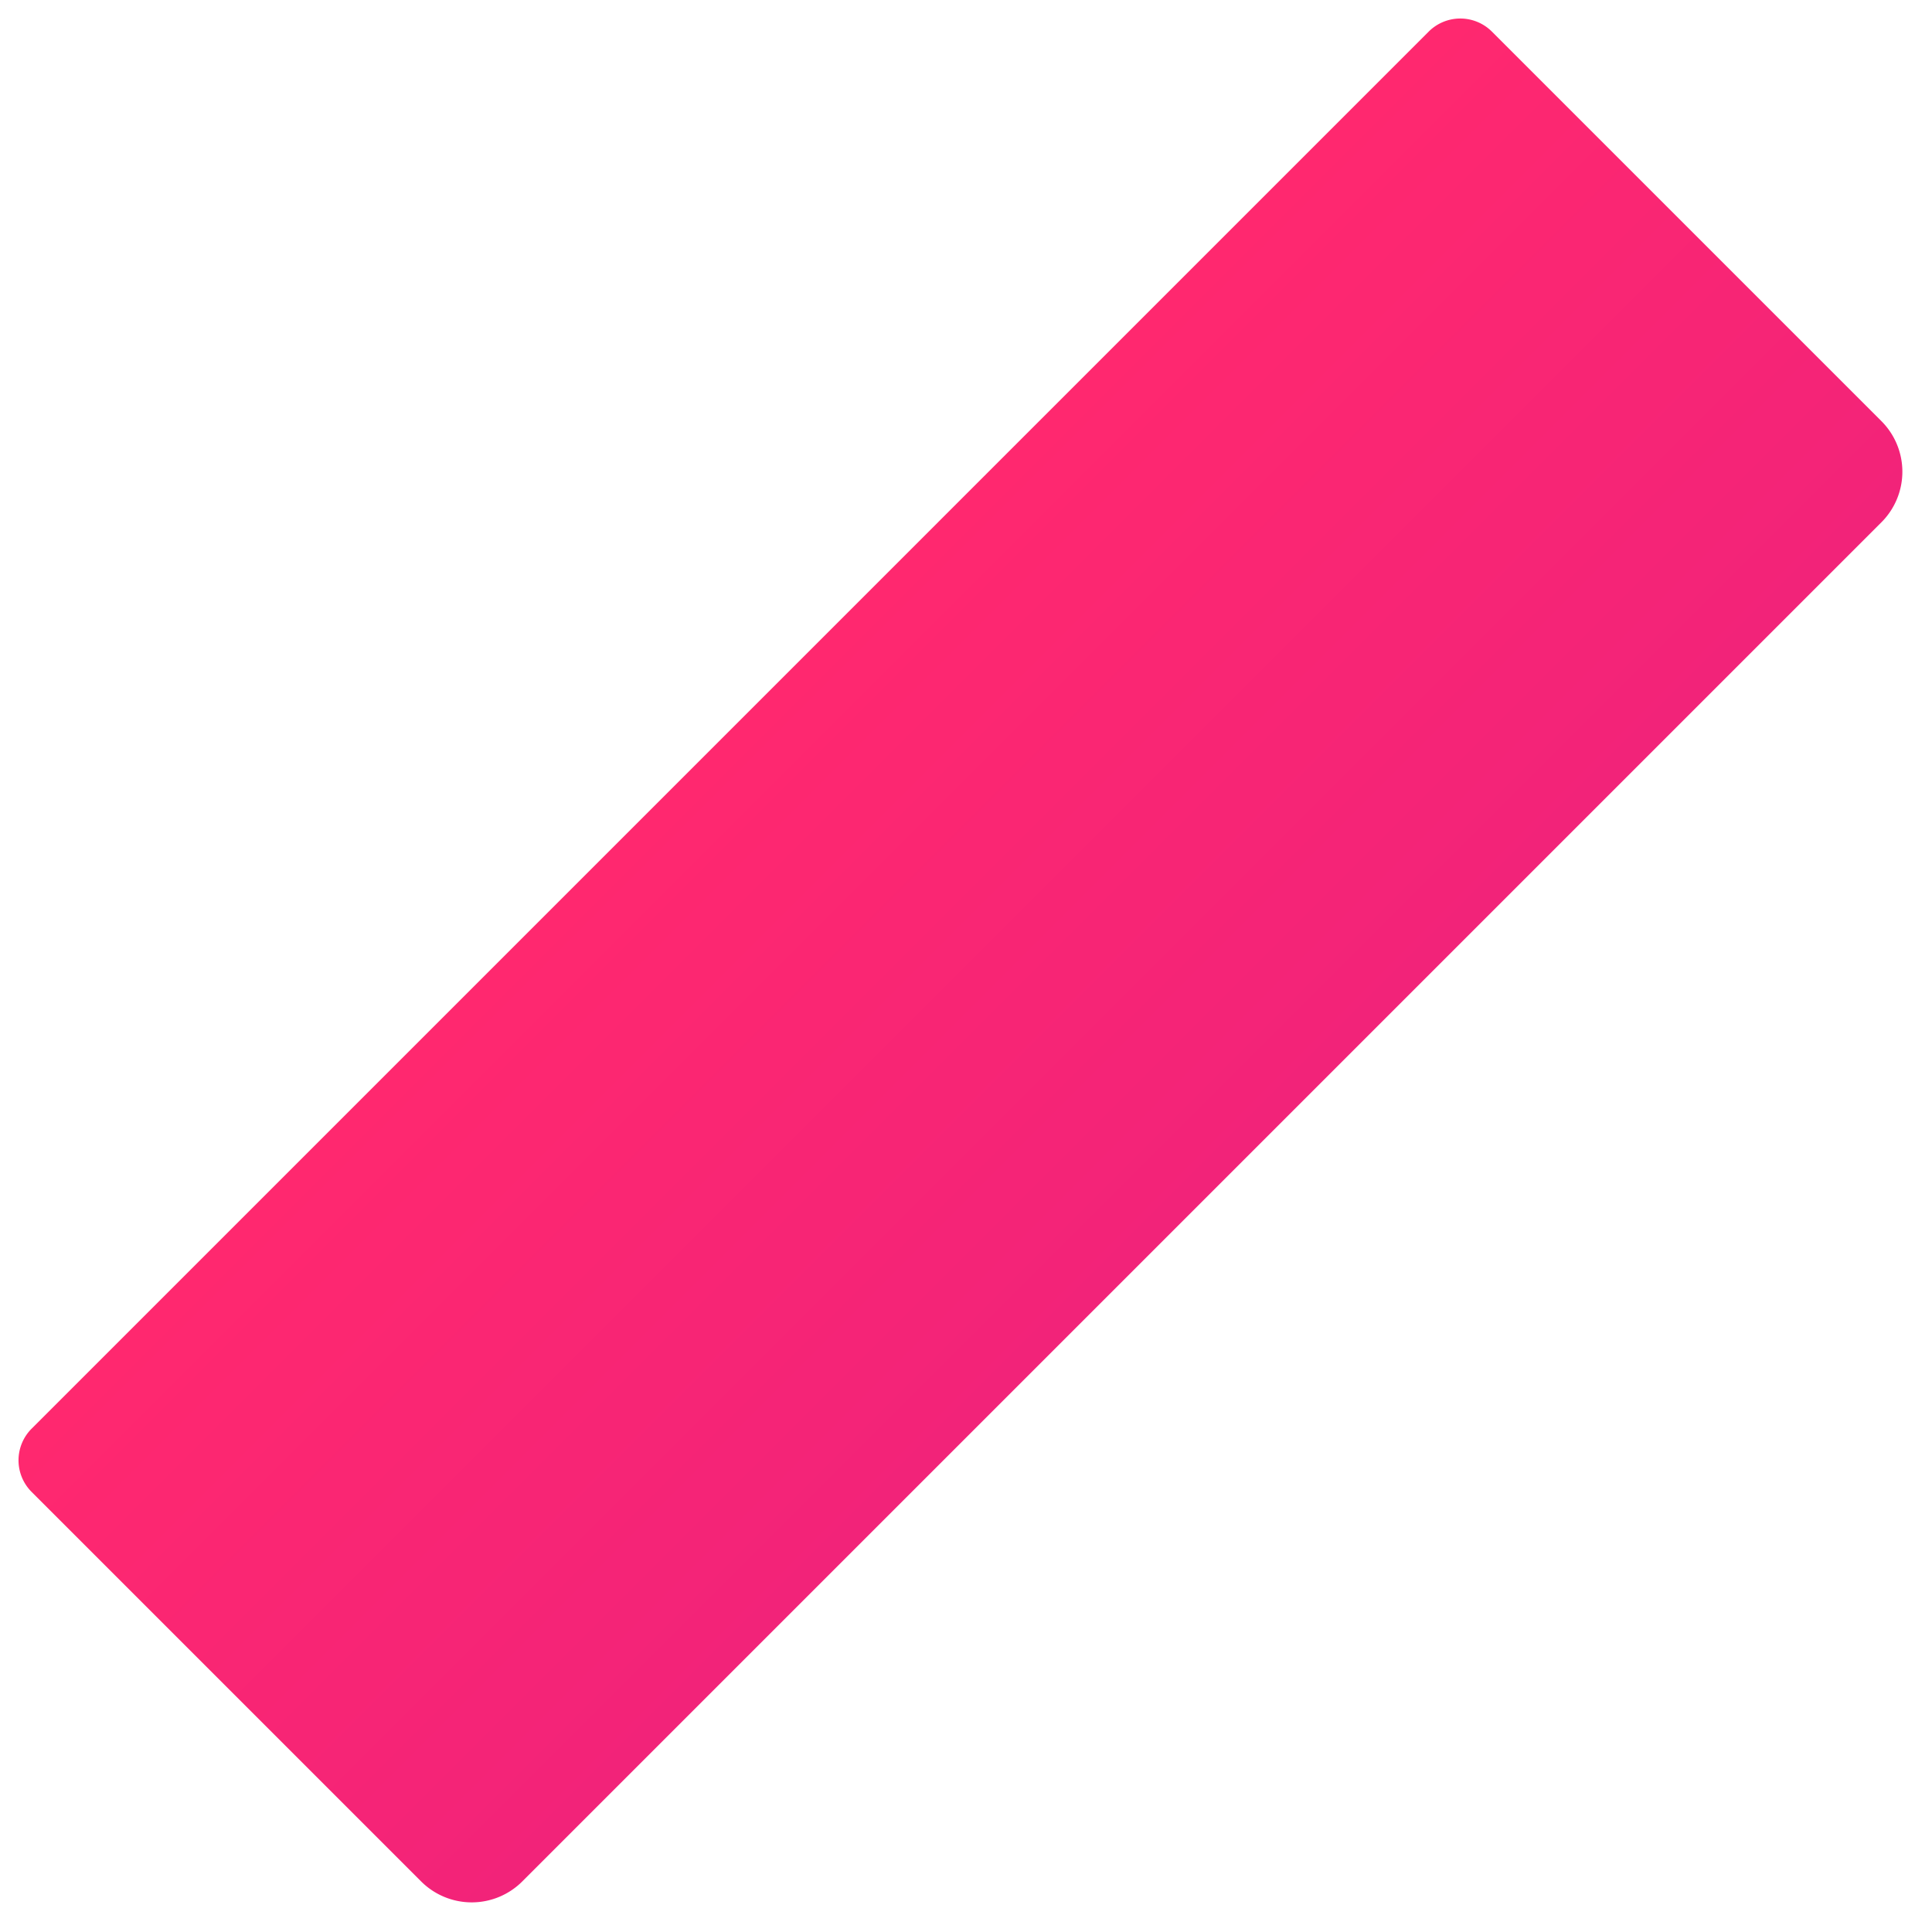
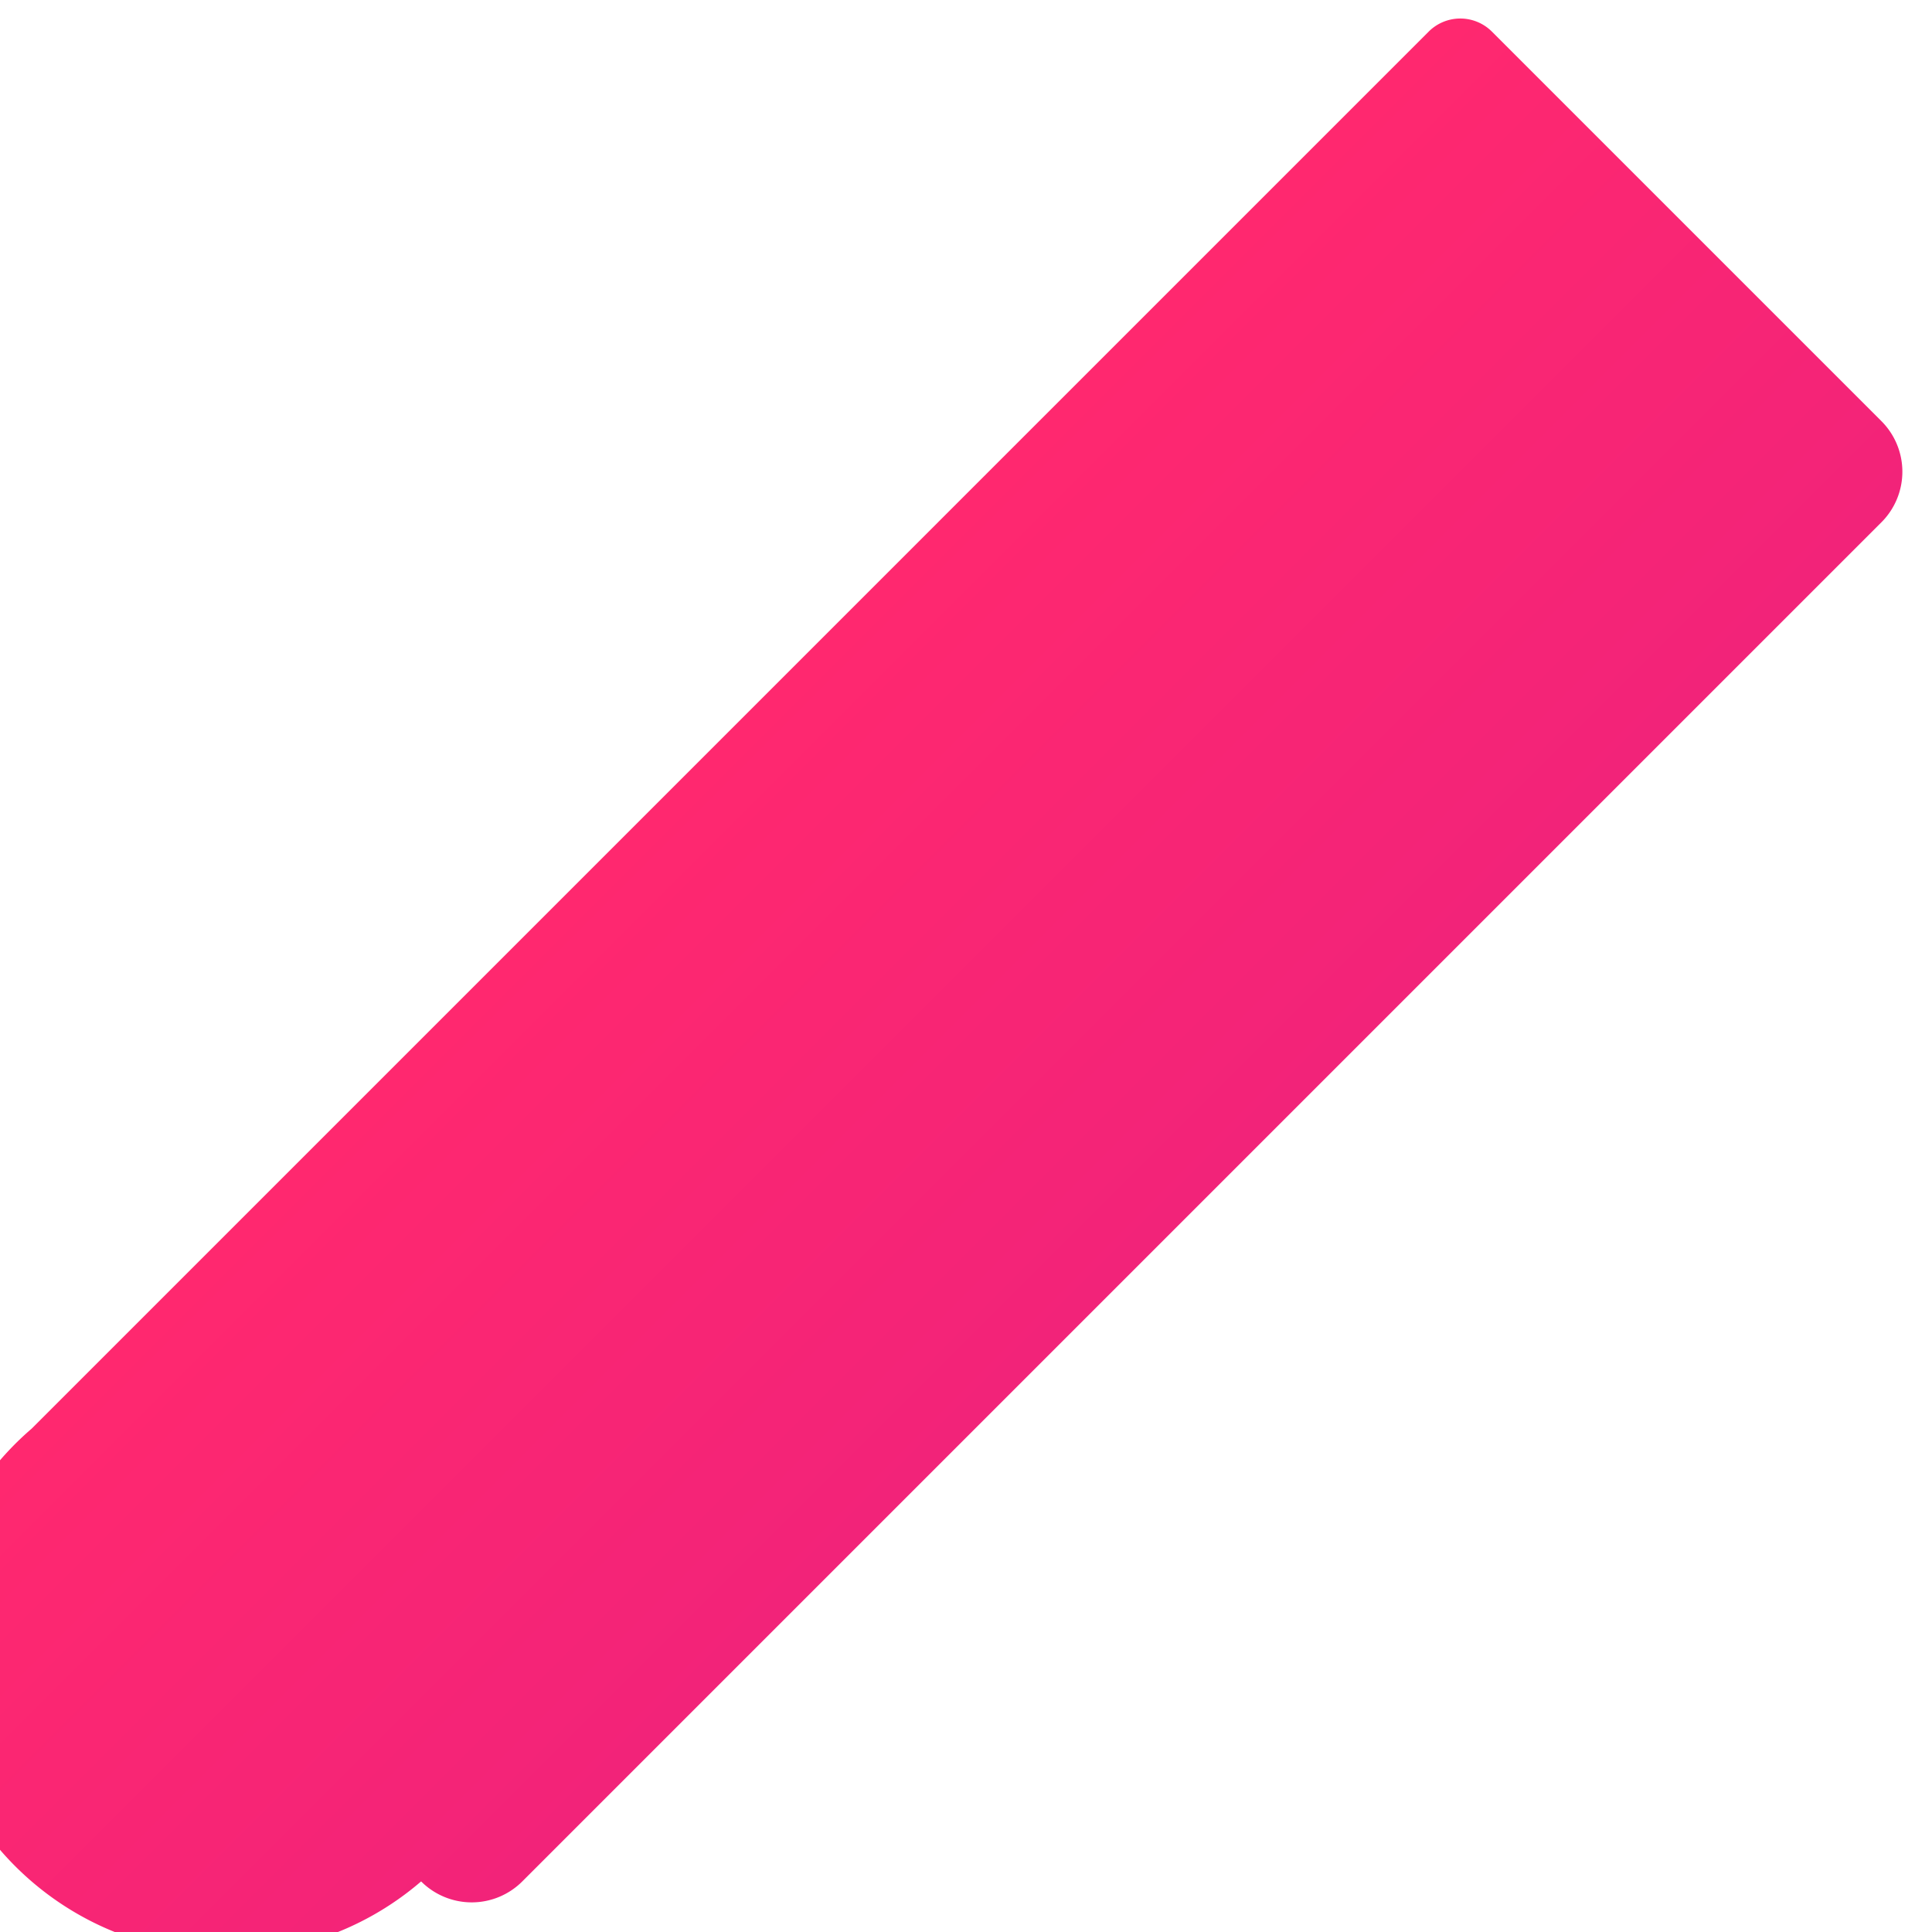
<svg xmlns="http://www.w3.org/2000/svg" width="2160.522" height="2160.522" viewBox="0 0 2160.522 2160.522">
  <defs>
    <linearGradient id="linear-gradient" x1="0.5" x2="0.5" y2="1" gradientUnits="objectBoundingBox">
      <stop offset="0" stop-color="#ff286f" />
      <stop offset="1" stop-color="#f22379" />
    </linearGradient>
  </defs>
-   <path id="Rectangle_1561" data-name="Rectangle 1561" d="M50,0H2259.44a50,50,0,0,1,50,50V666a80,80,0,0,1-80,80H80A80,80,0,0,1,0,666V50A50,50,0,0,1,50,0Z" transform="translate(0 1633.021) rotate(-45)" fill="url(#linear-gradient)" />
+   <path id="Rectangle_1561" data-name="Rectangle 1561" d="M50,0H2259.44a50,50,0,0,1,50,50V666a80,80,0,0,1-80,80H80A80,80,0,0,1,0,666A50,50,0,0,1,50,0Z" transform="translate(0 1633.021) rotate(-45)" fill="url(#linear-gradient)" />
</svg>